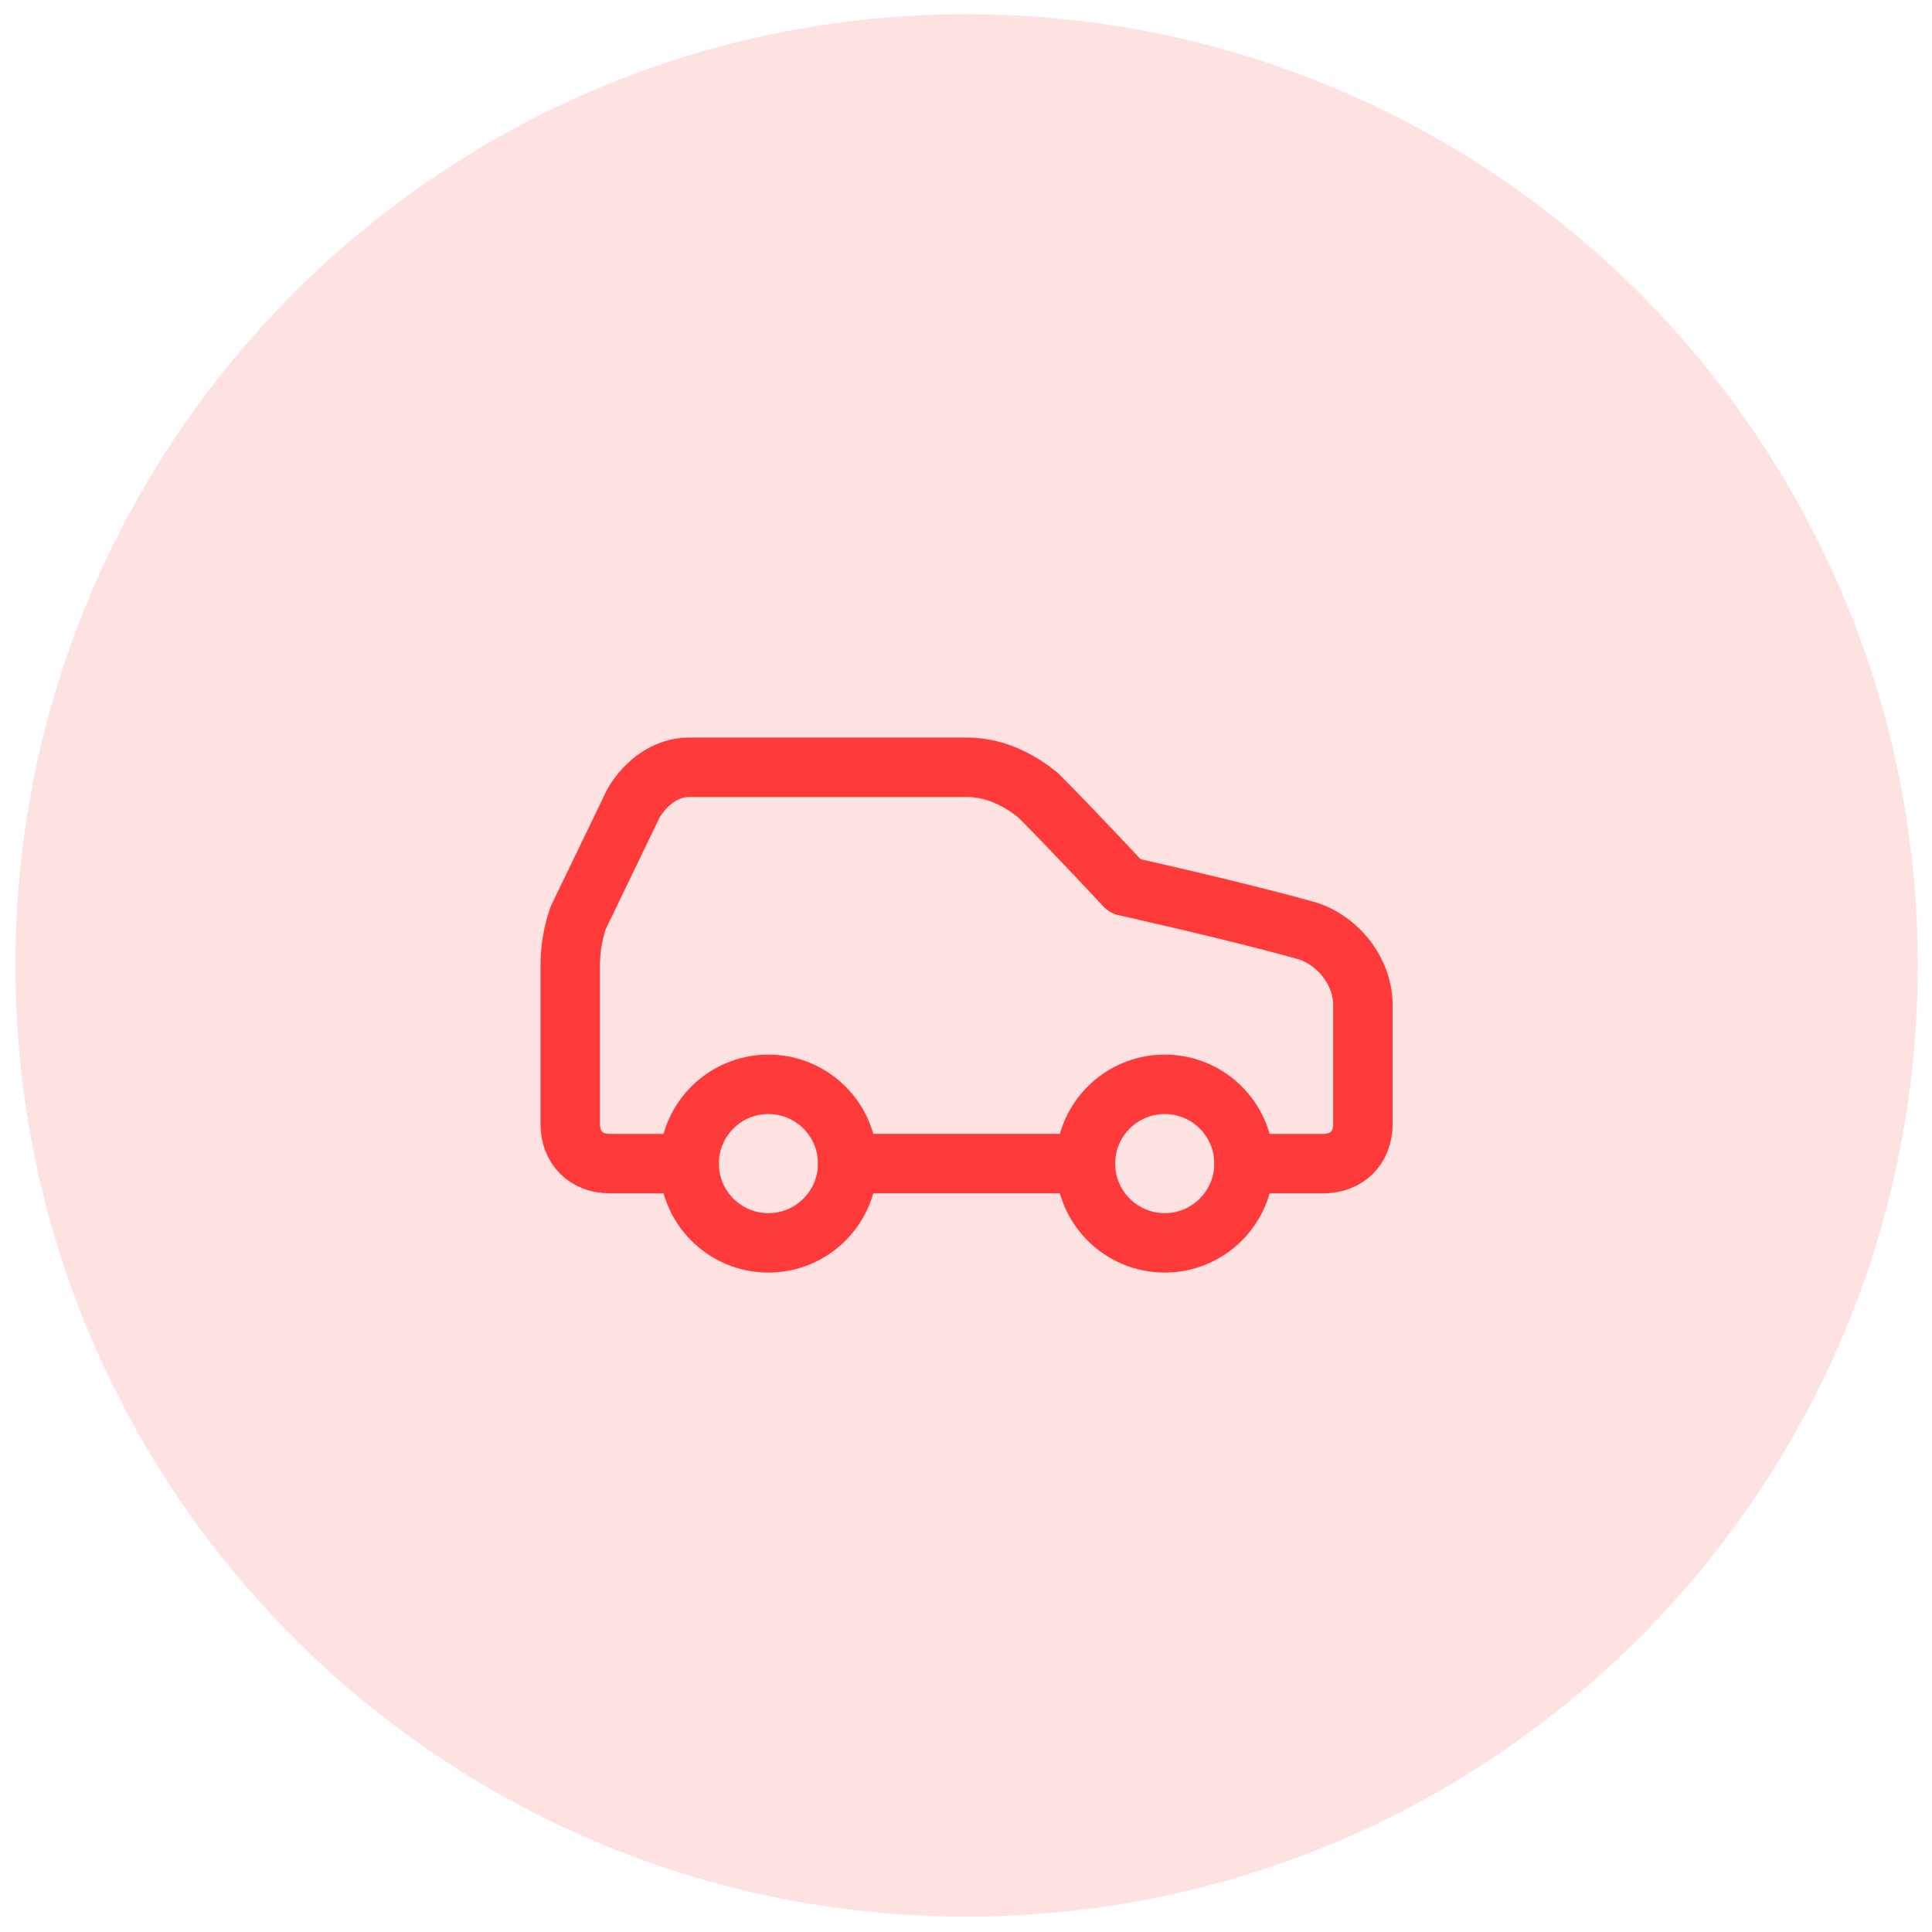
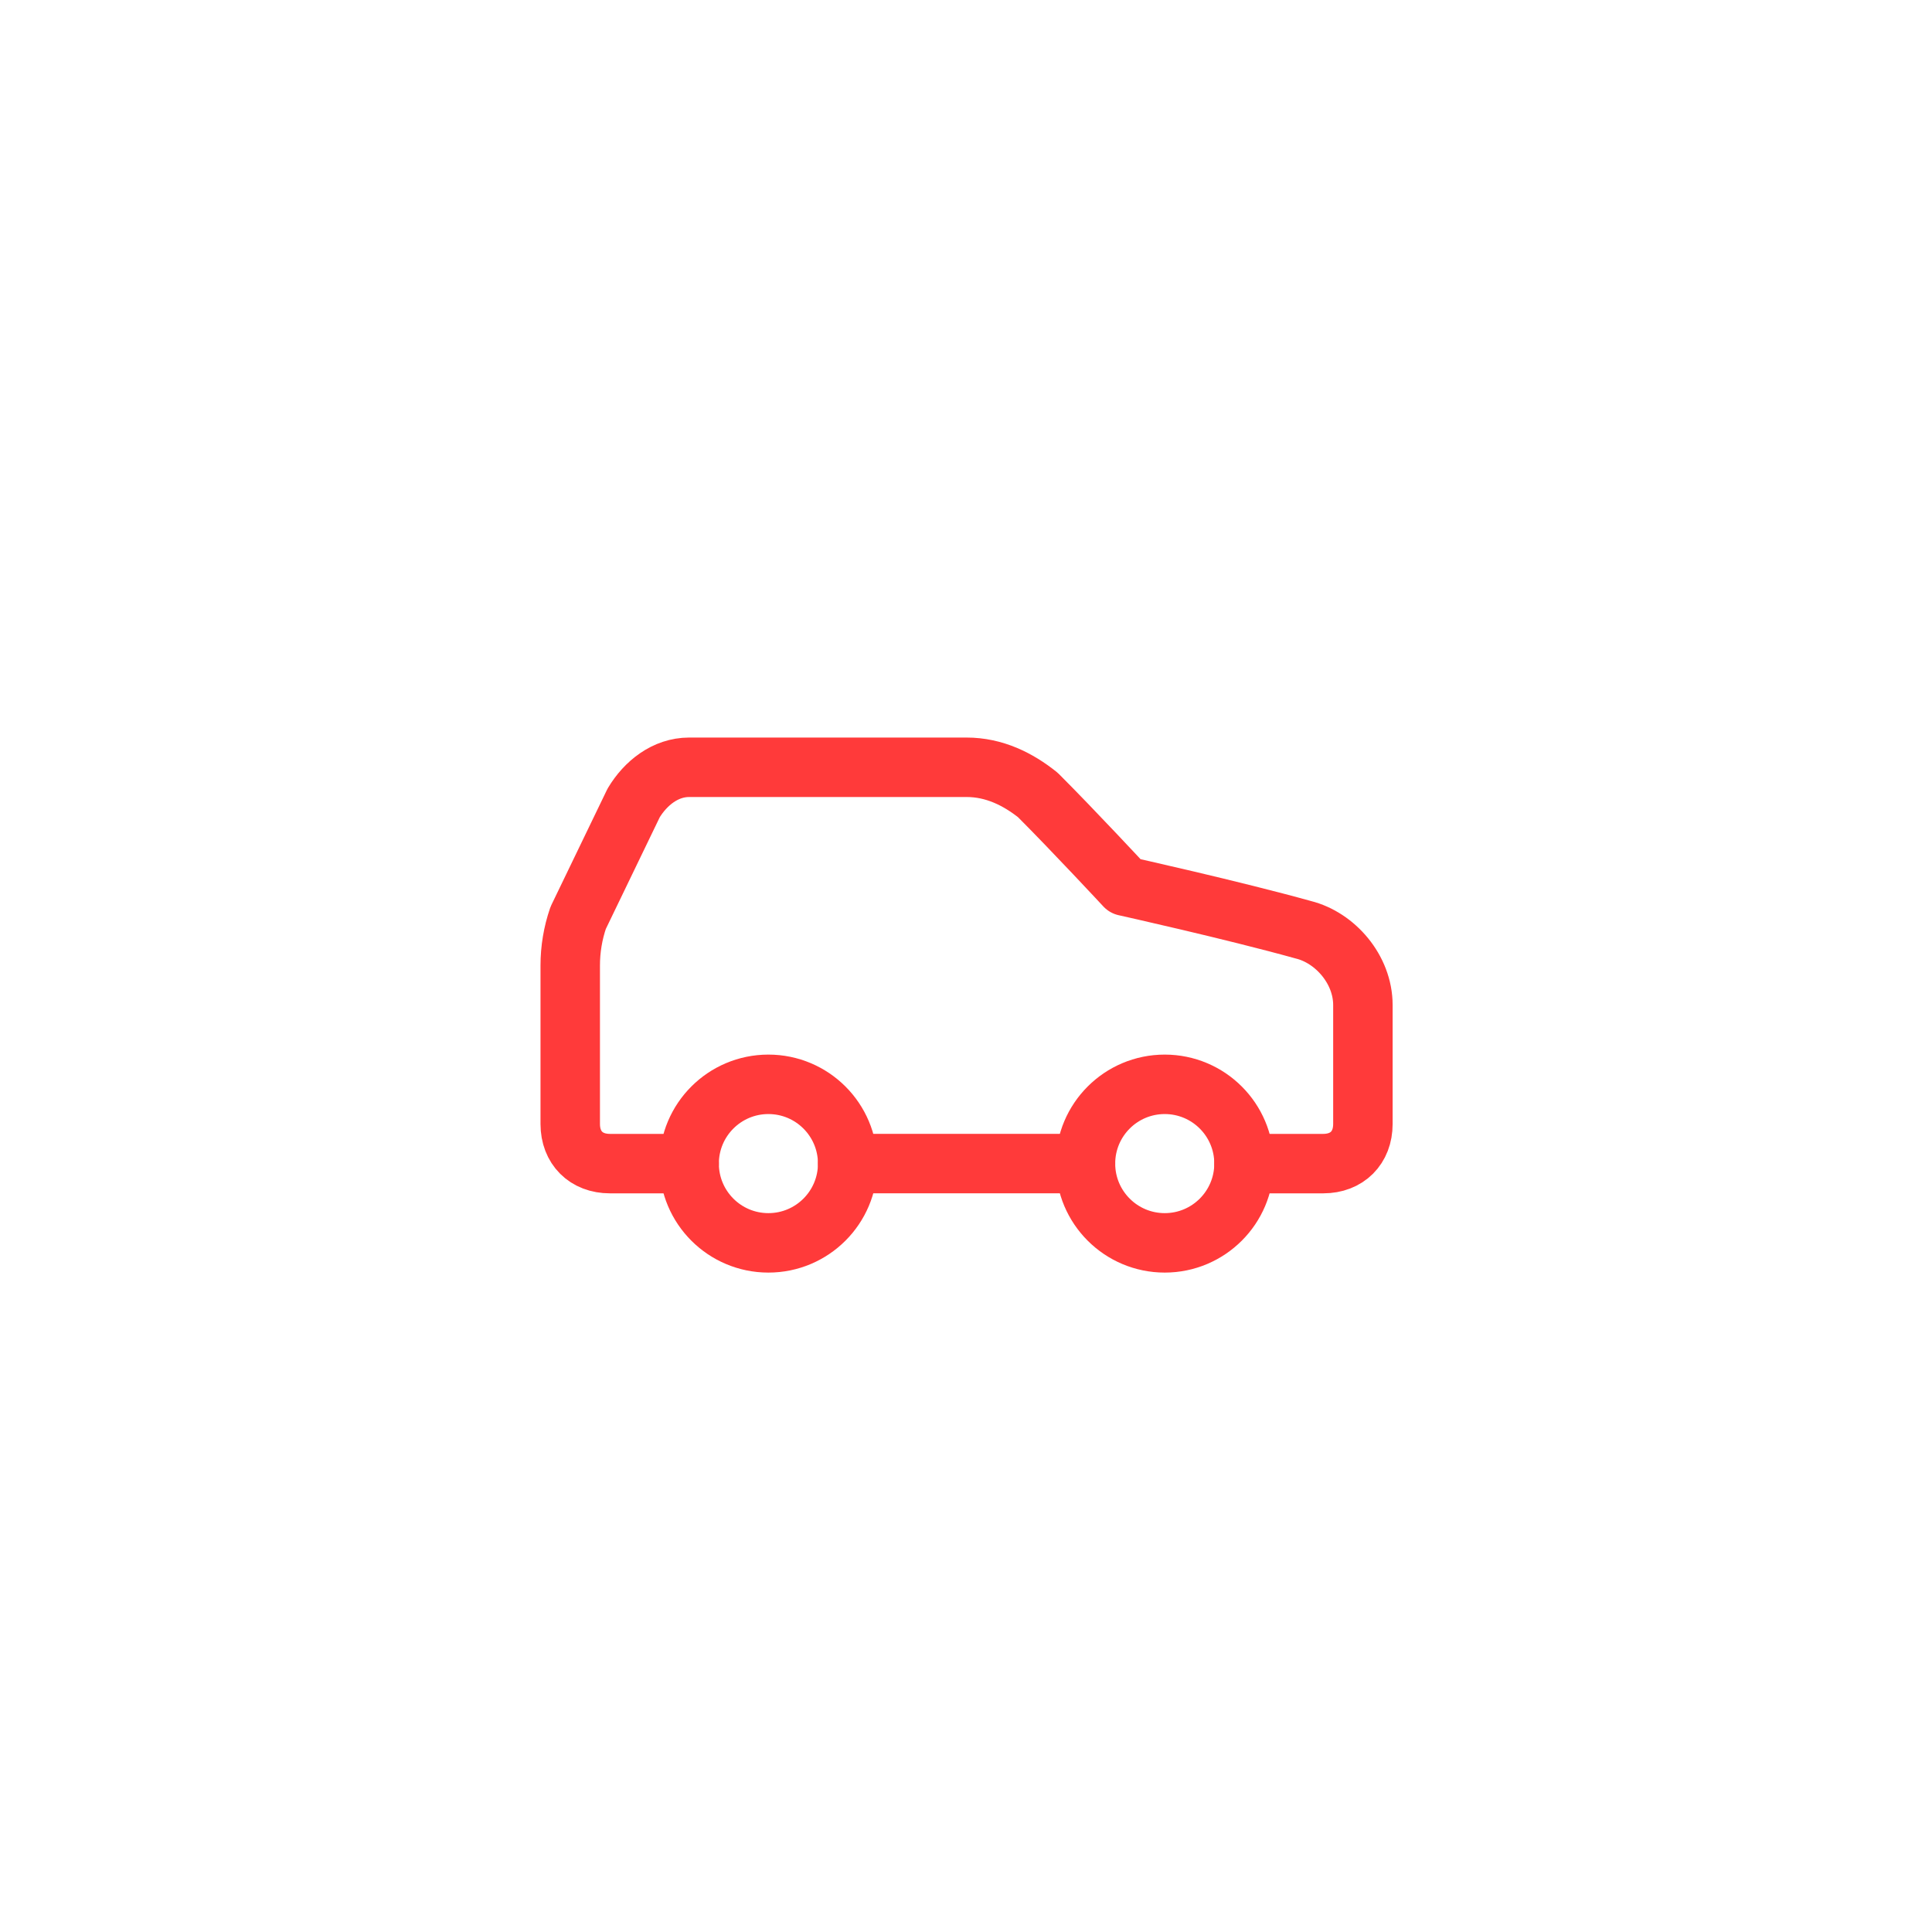
<svg xmlns="http://www.w3.org/2000/svg" width="106" height="106" viewBox="0 0 106 106" fill="none">
-   <path d="M0.844 52.969C0.844 24.146 24.209 0.781 53.031 0.781C81.854 0.781 105.219 24.146 105.219 52.969C105.219 81.791 81.854 105.156 53.031 105.156C24.209 105.156 0.844 81.791 0.844 52.969Z" fill="#FEE2E2" />
  <path d="M68.252 63.842H72.601C73.906 63.842 74.776 62.972 74.776 61.668V55.144C74.776 53.187 73.254 51.448 71.514 51.013C67.6 49.925 61.729 48.621 61.729 48.621C61.729 48.621 58.902 45.577 56.945 43.62C55.858 42.75 54.553 42.097 53.031 42.097H37.81C36.505 42.097 35.418 42.967 34.765 44.054L31.721 50.36C31.433 51.2 31.286 52.082 31.286 52.97V61.668C31.286 62.972 32.156 63.842 33.461 63.842H37.81" stroke="#FF3A3A" stroke-width="3.262" stroke-linecap="round" stroke-linejoin="round" />
  <path d="M42.158 68.19C44.56 68.19 46.508 66.243 46.508 63.841C46.508 61.439 44.56 59.492 42.158 59.492C39.757 59.492 37.81 61.439 37.81 63.841C37.81 66.243 39.757 68.19 42.158 68.19Z" stroke="#FF3A3A" stroke-width="3.262" stroke-linecap="round" stroke-linejoin="round" />
  <path d="M46.508 63.84H59.555" stroke="#FF3A3A" stroke-width="3.262" stroke-linecap="round" stroke-linejoin="round" />
  <path d="M63.904 68.19C66.305 68.19 68.253 66.243 68.253 63.841C68.253 61.439 66.305 59.492 63.904 59.492C61.502 59.492 59.555 61.439 59.555 63.841C59.555 66.243 61.502 68.19 63.904 68.19Z" stroke="#FF3A3A" stroke-width="3.262" stroke-linecap="round" stroke-linejoin="round" />
</svg>